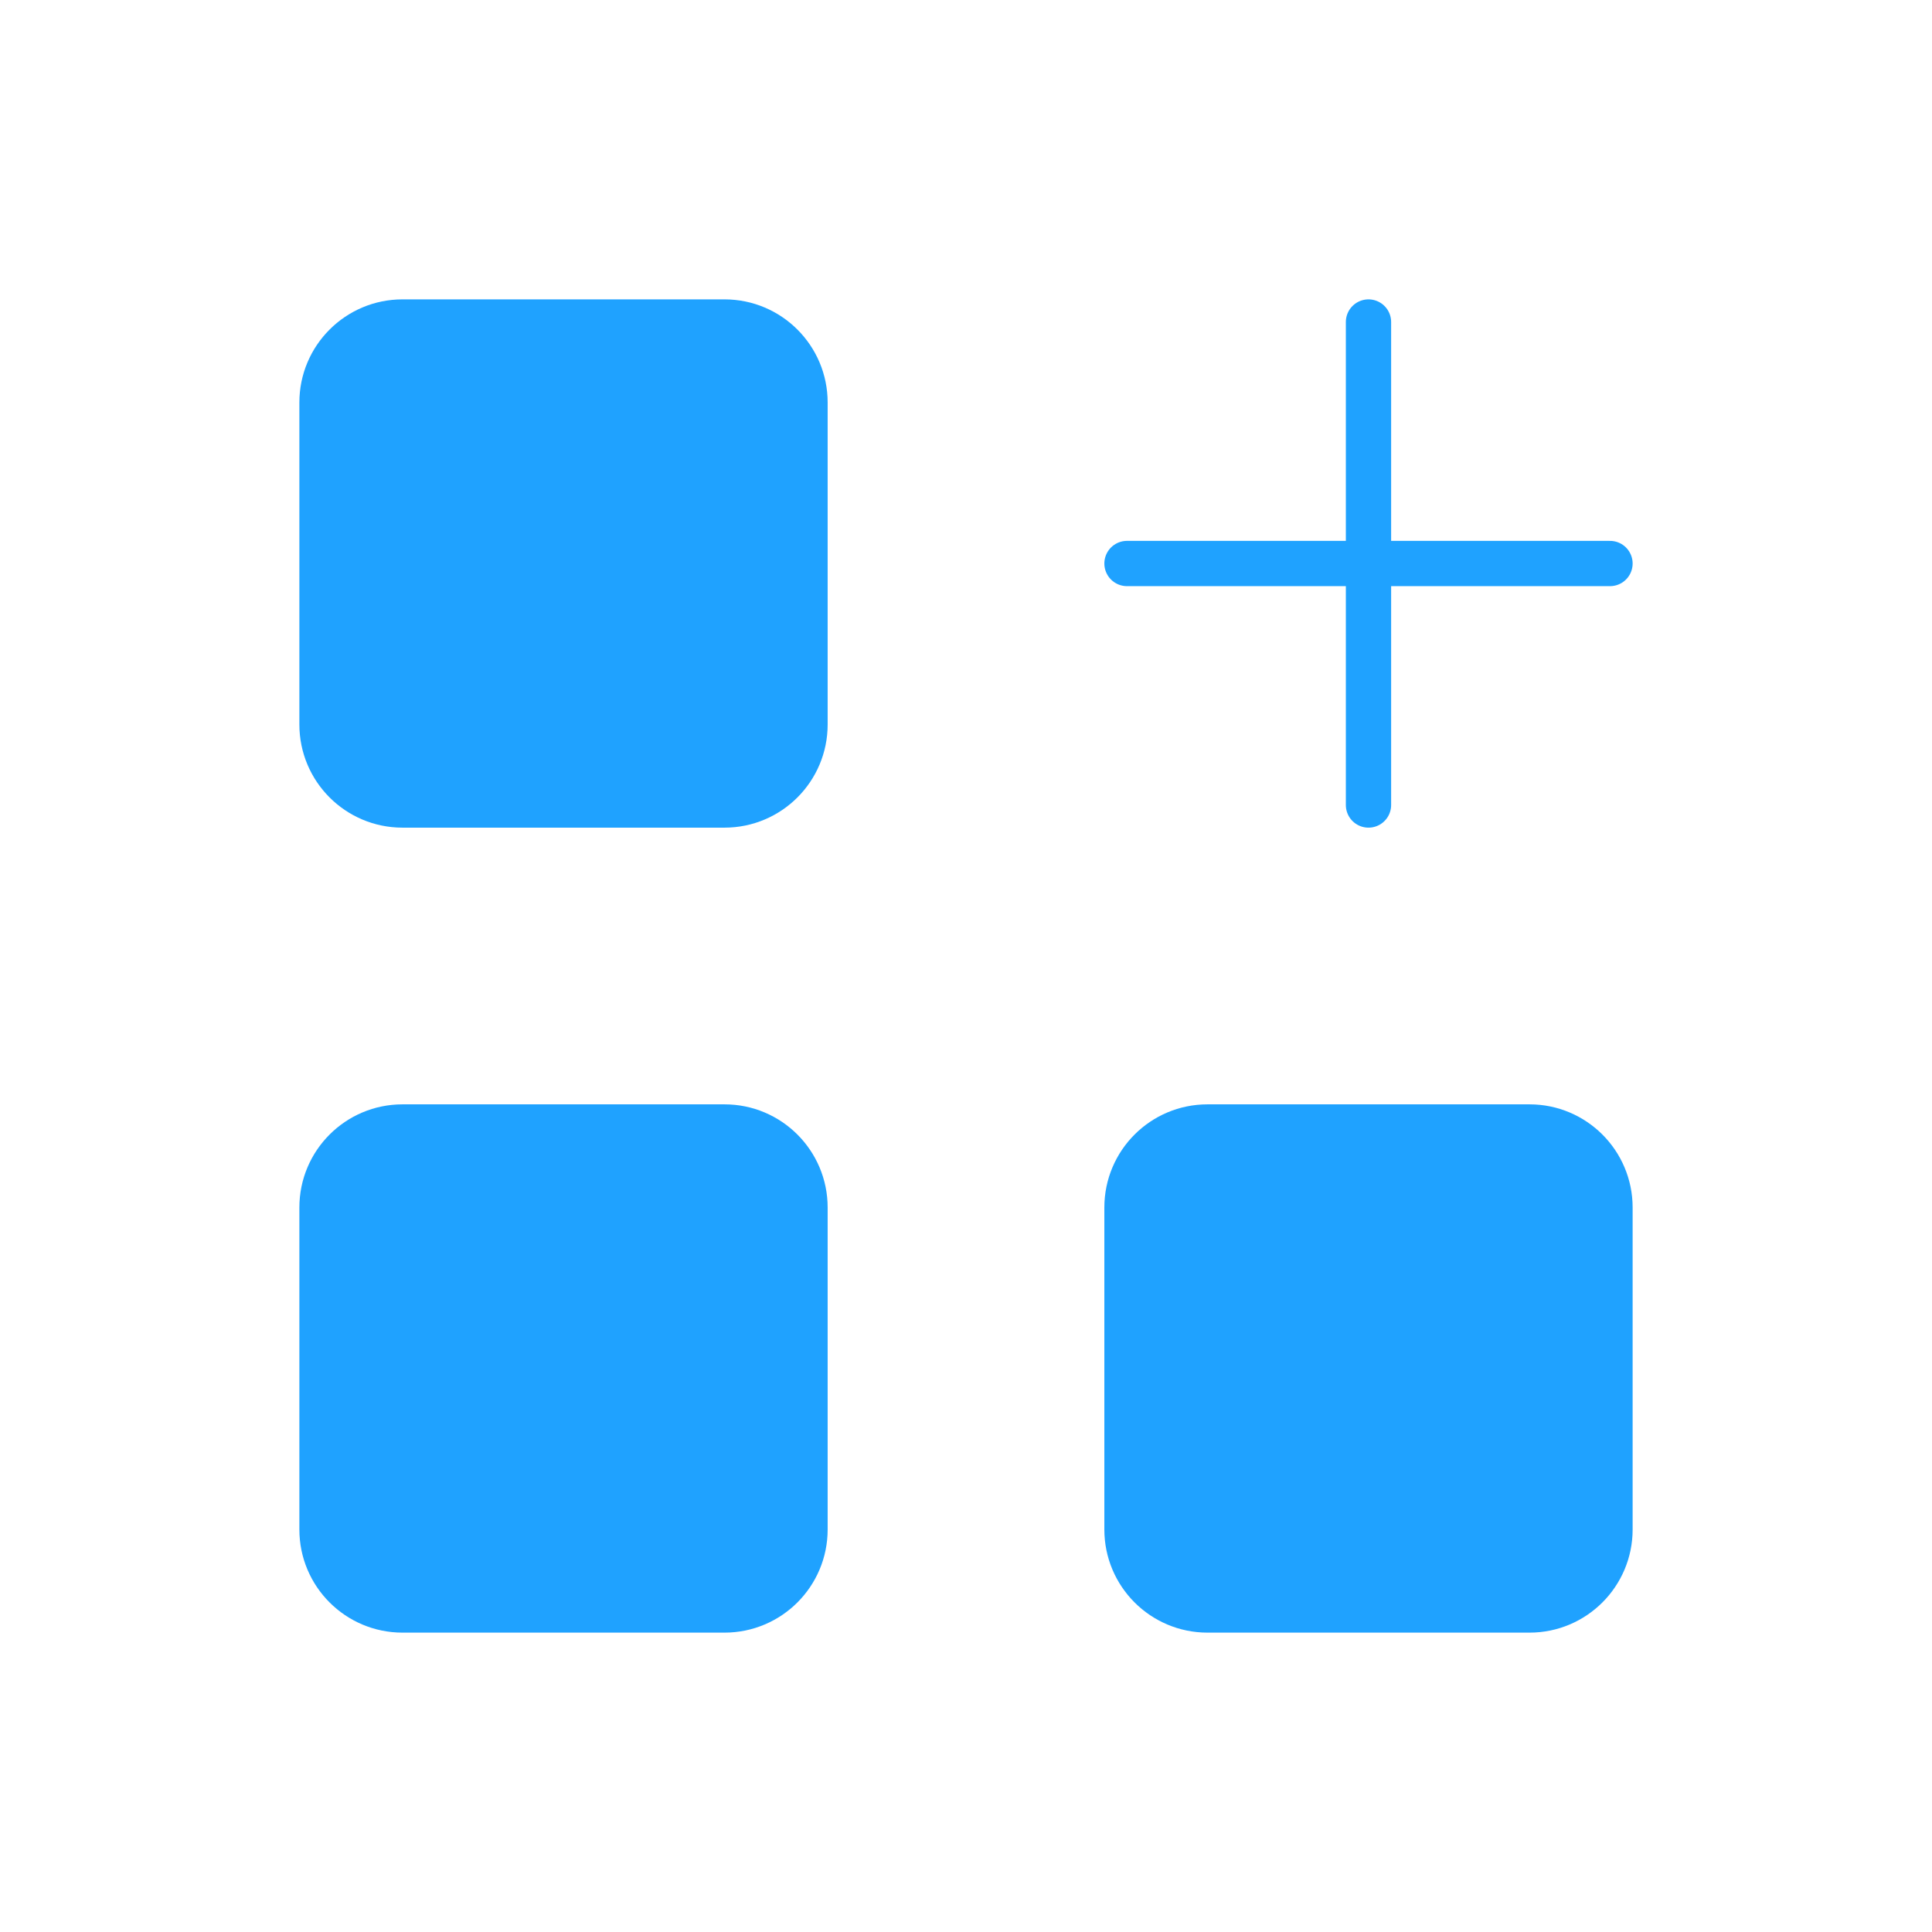
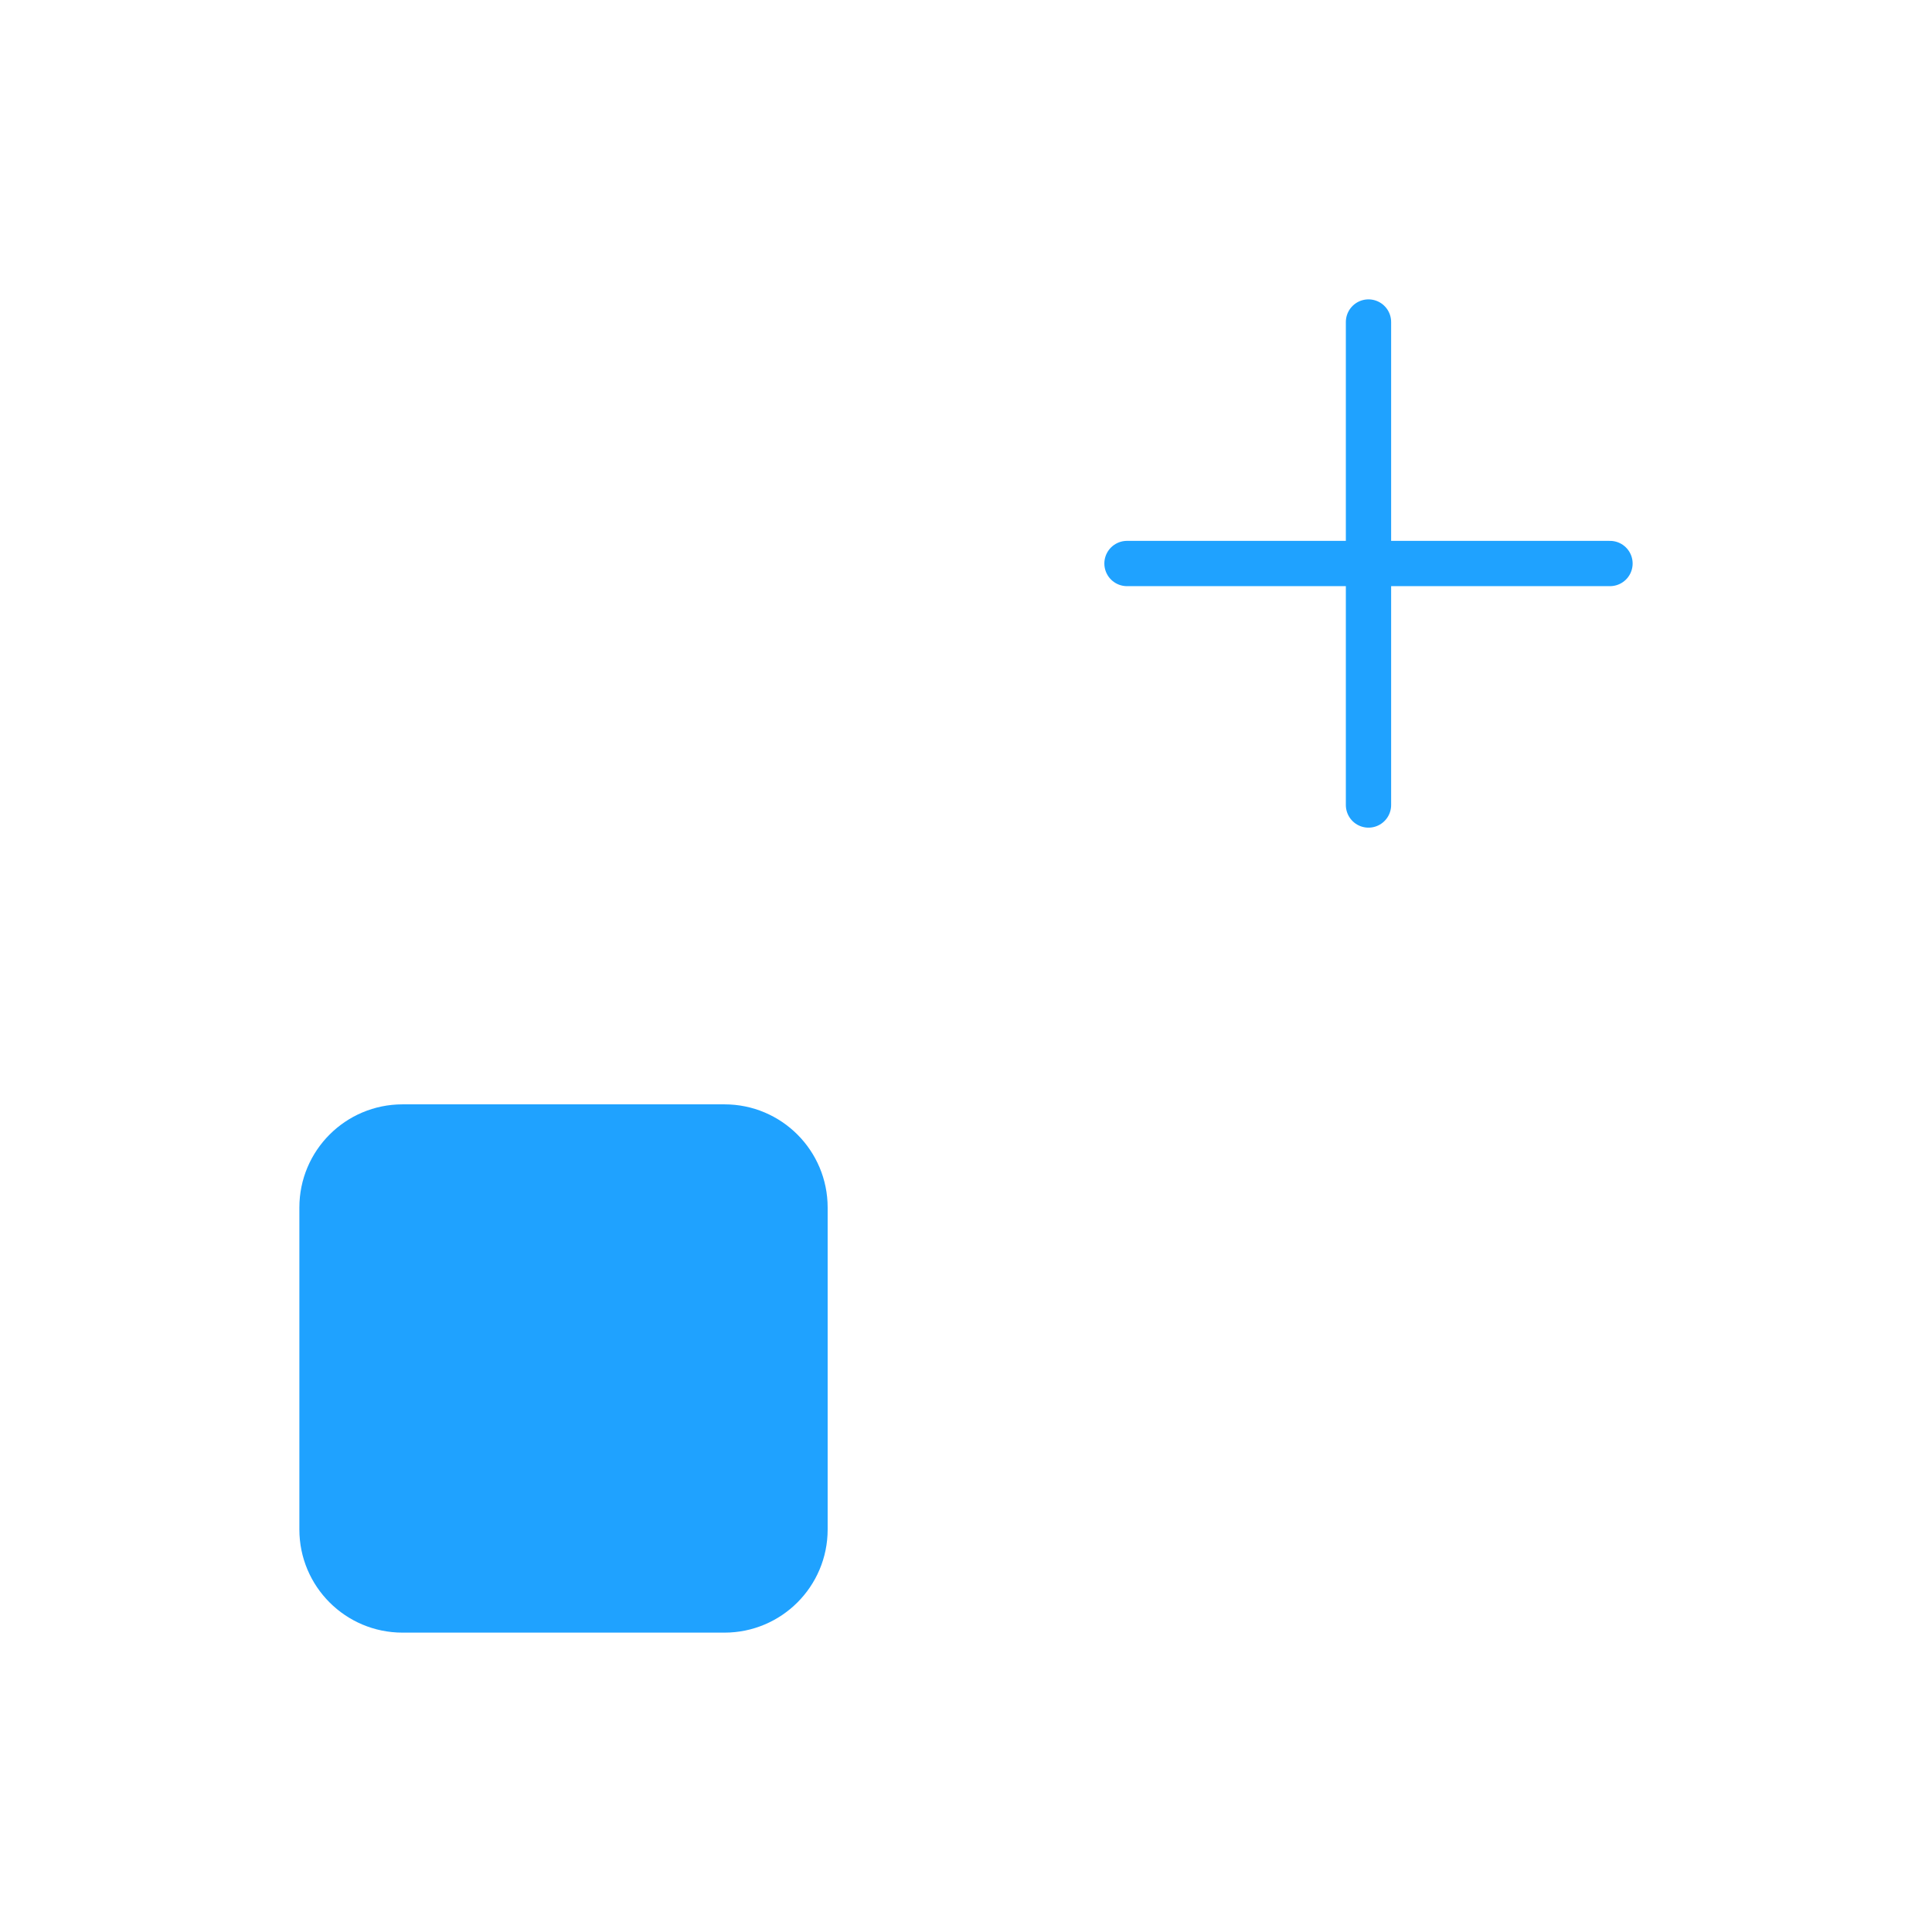
<svg xmlns="http://www.w3.org/2000/svg" width="64" height="64" viewBox="0 0 64 64" fill="none">
-   <path d="M24 10.667H13.333C11.861 10.667 10.667 11.861 10.667 13.333V24C10.667 25.473 11.861 26.667 13.333 26.667H24C25.473 26.667 26.667 25.473 26.667 24V13.333C26.667 11.861 25.473 10.667 24 10.667Z" fill="#1FA2FF" stroke="#1FA2FF" stroke-width="1.5" stroke-linecap="round" stroke-linejoin="round" />
  <path d="M24 37.333H13.333C11.861 37.333 10.667 38.527 10.667 40V50.667C10.667 52.139 11.861 53.333 13.333 53.333H24C25.473 53.333 26.667 52.139 26.667 50.667V40C26.667 38.527 25.473 37.333 24 37.333Z" fill="#1FA2FF" stroke="#1FA2FF" stroke-width="1.5" stroke-linecap="round" stroke-linejoin="round" />
-   <path d="M50.667 37.333H40C38.527 37.333 37.333 38.527 37.333 40V50.667C37.333 52.139 38.527 53.333 40 53.333H50.667C52.139 53.333 53.333 52.139 53.333 50.667V40C53.333 38.527 52.139 37.333 50.667 37.333Z" fill="#1FA2FF" stroke="#1FA2FF" stroke-width="1.5" stroke-linecap="round" stroke-linejoin="round" />
  <path d="M37.333 18.667H53.333" stroke="#1FA2FF" stroke-width="1.5" stroke-linecap="round" stroke-linejoin="round" />
  <path d="M45.333 10.667V26.667" stroke="#1FA2FF" stroke-width="1.5" stroke-linecap="round" stroke-linejoin="round" />
</svg>